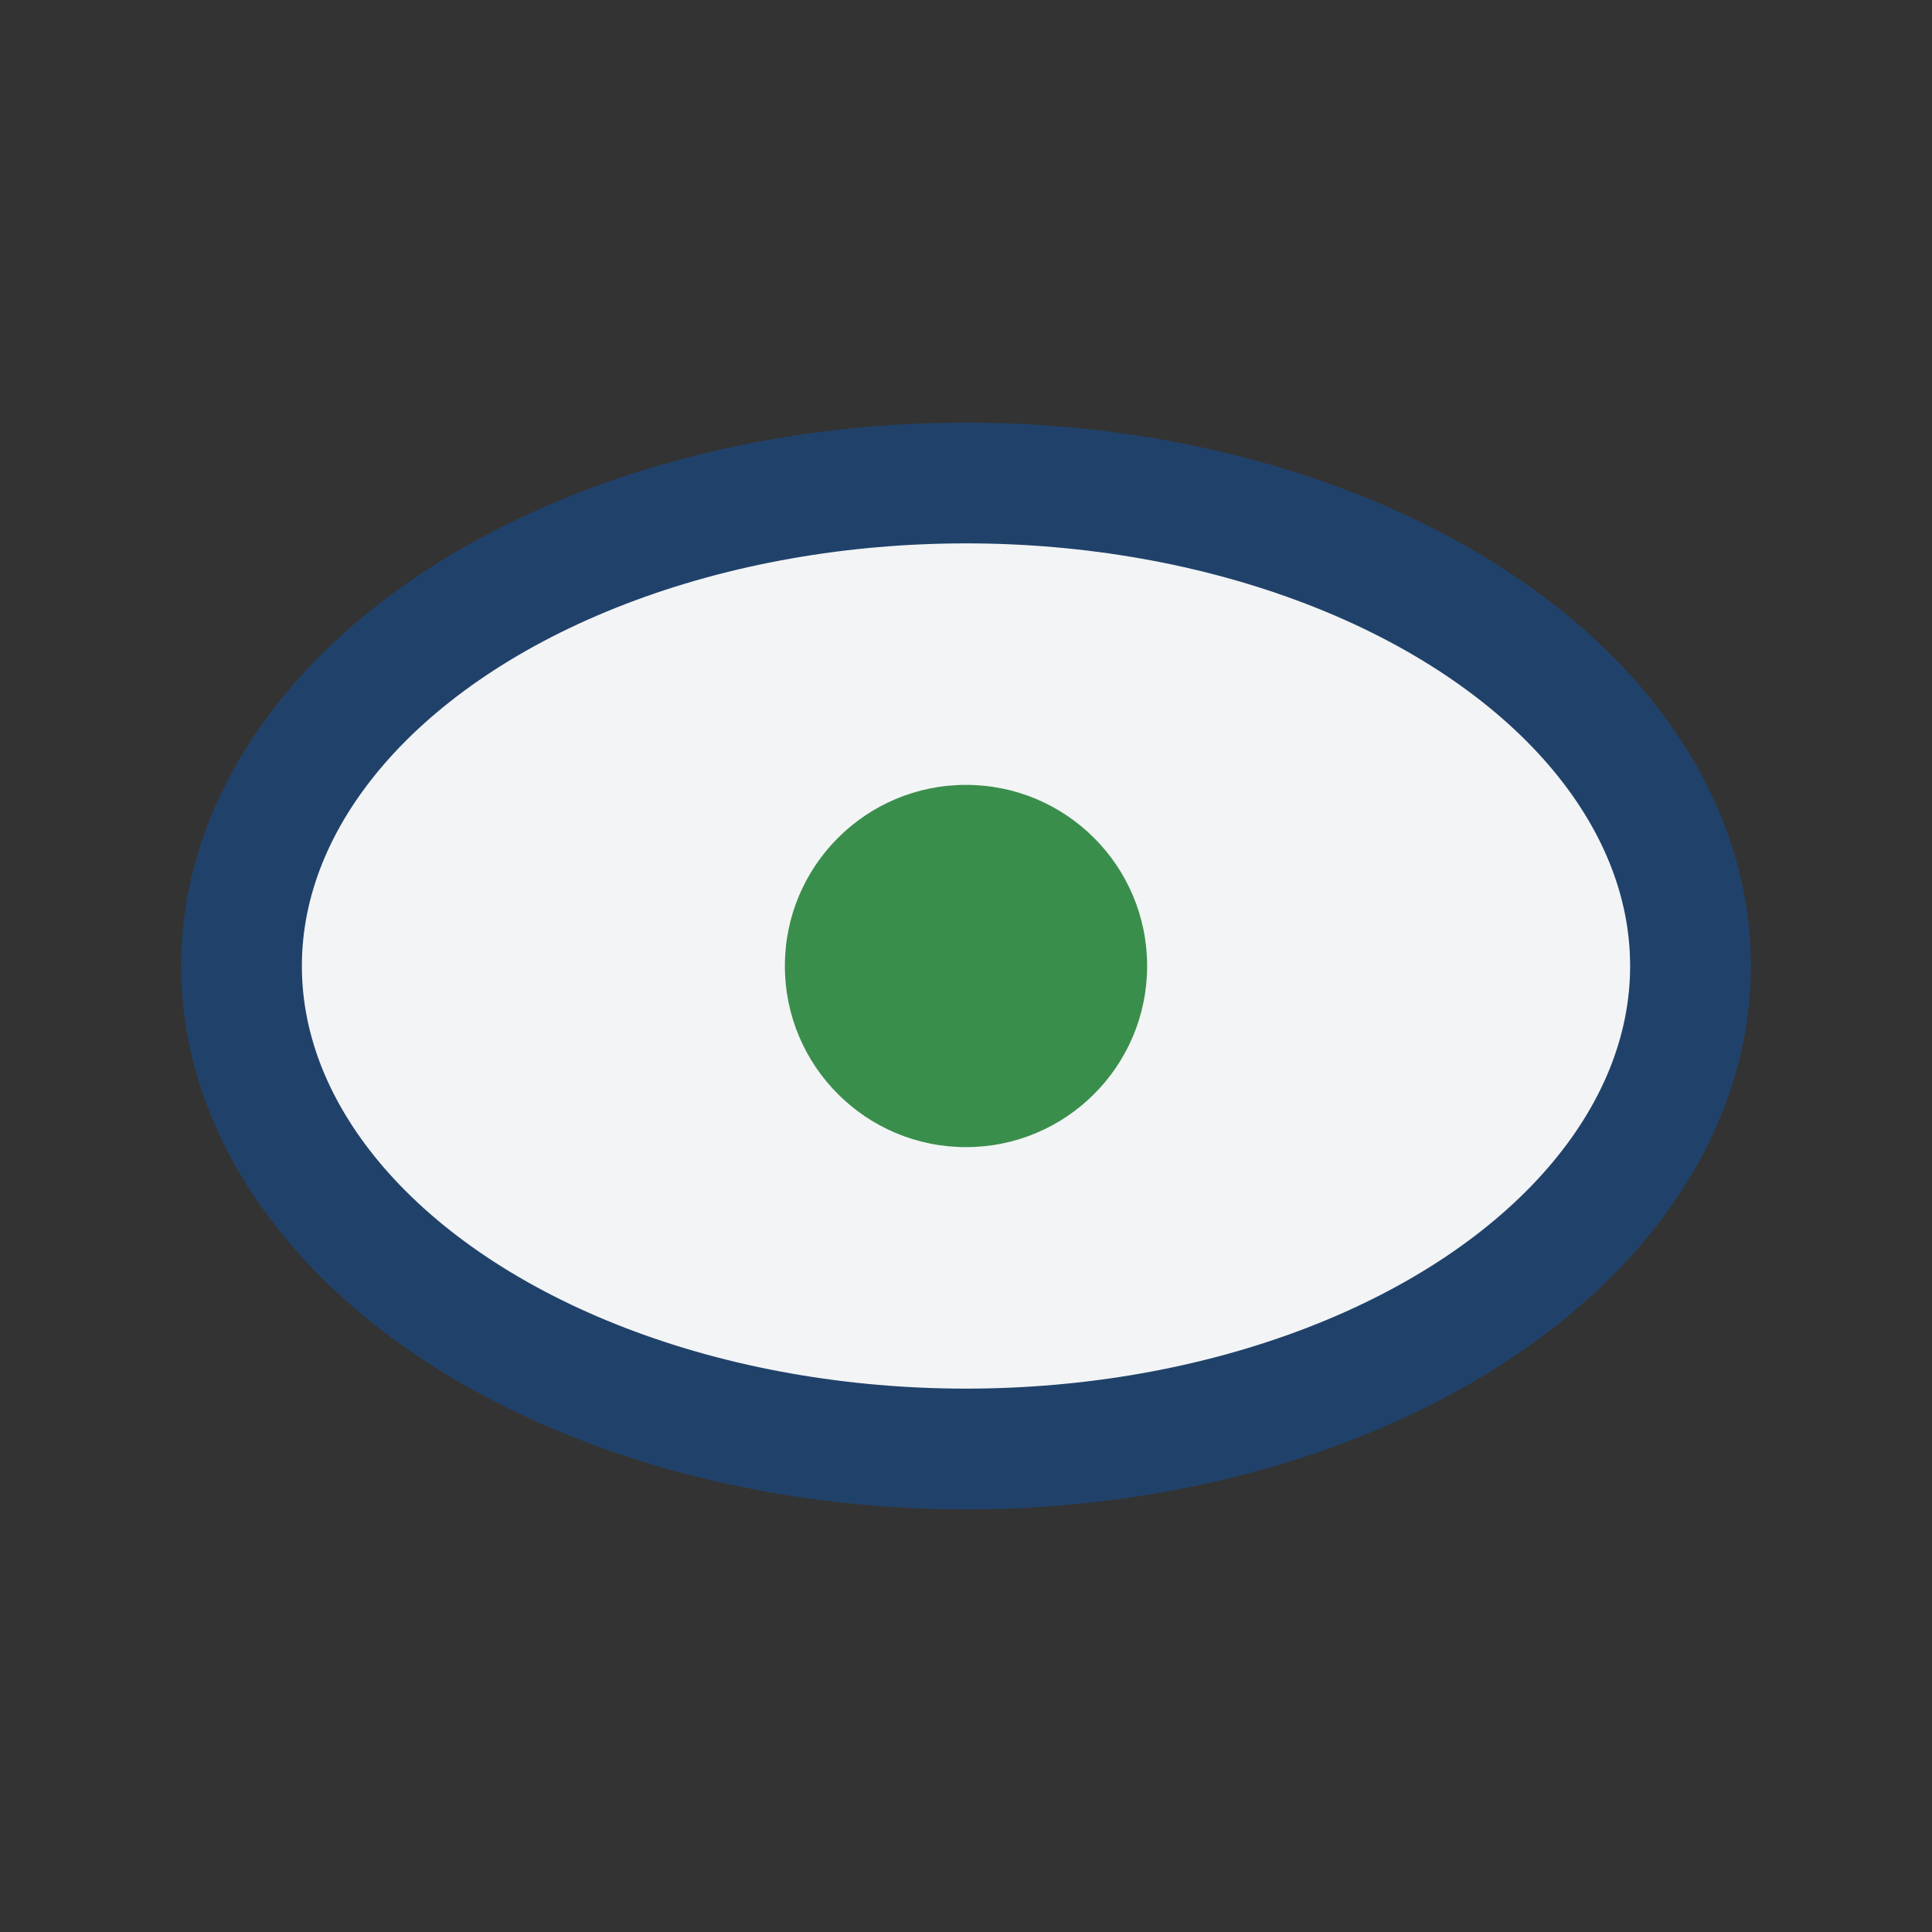
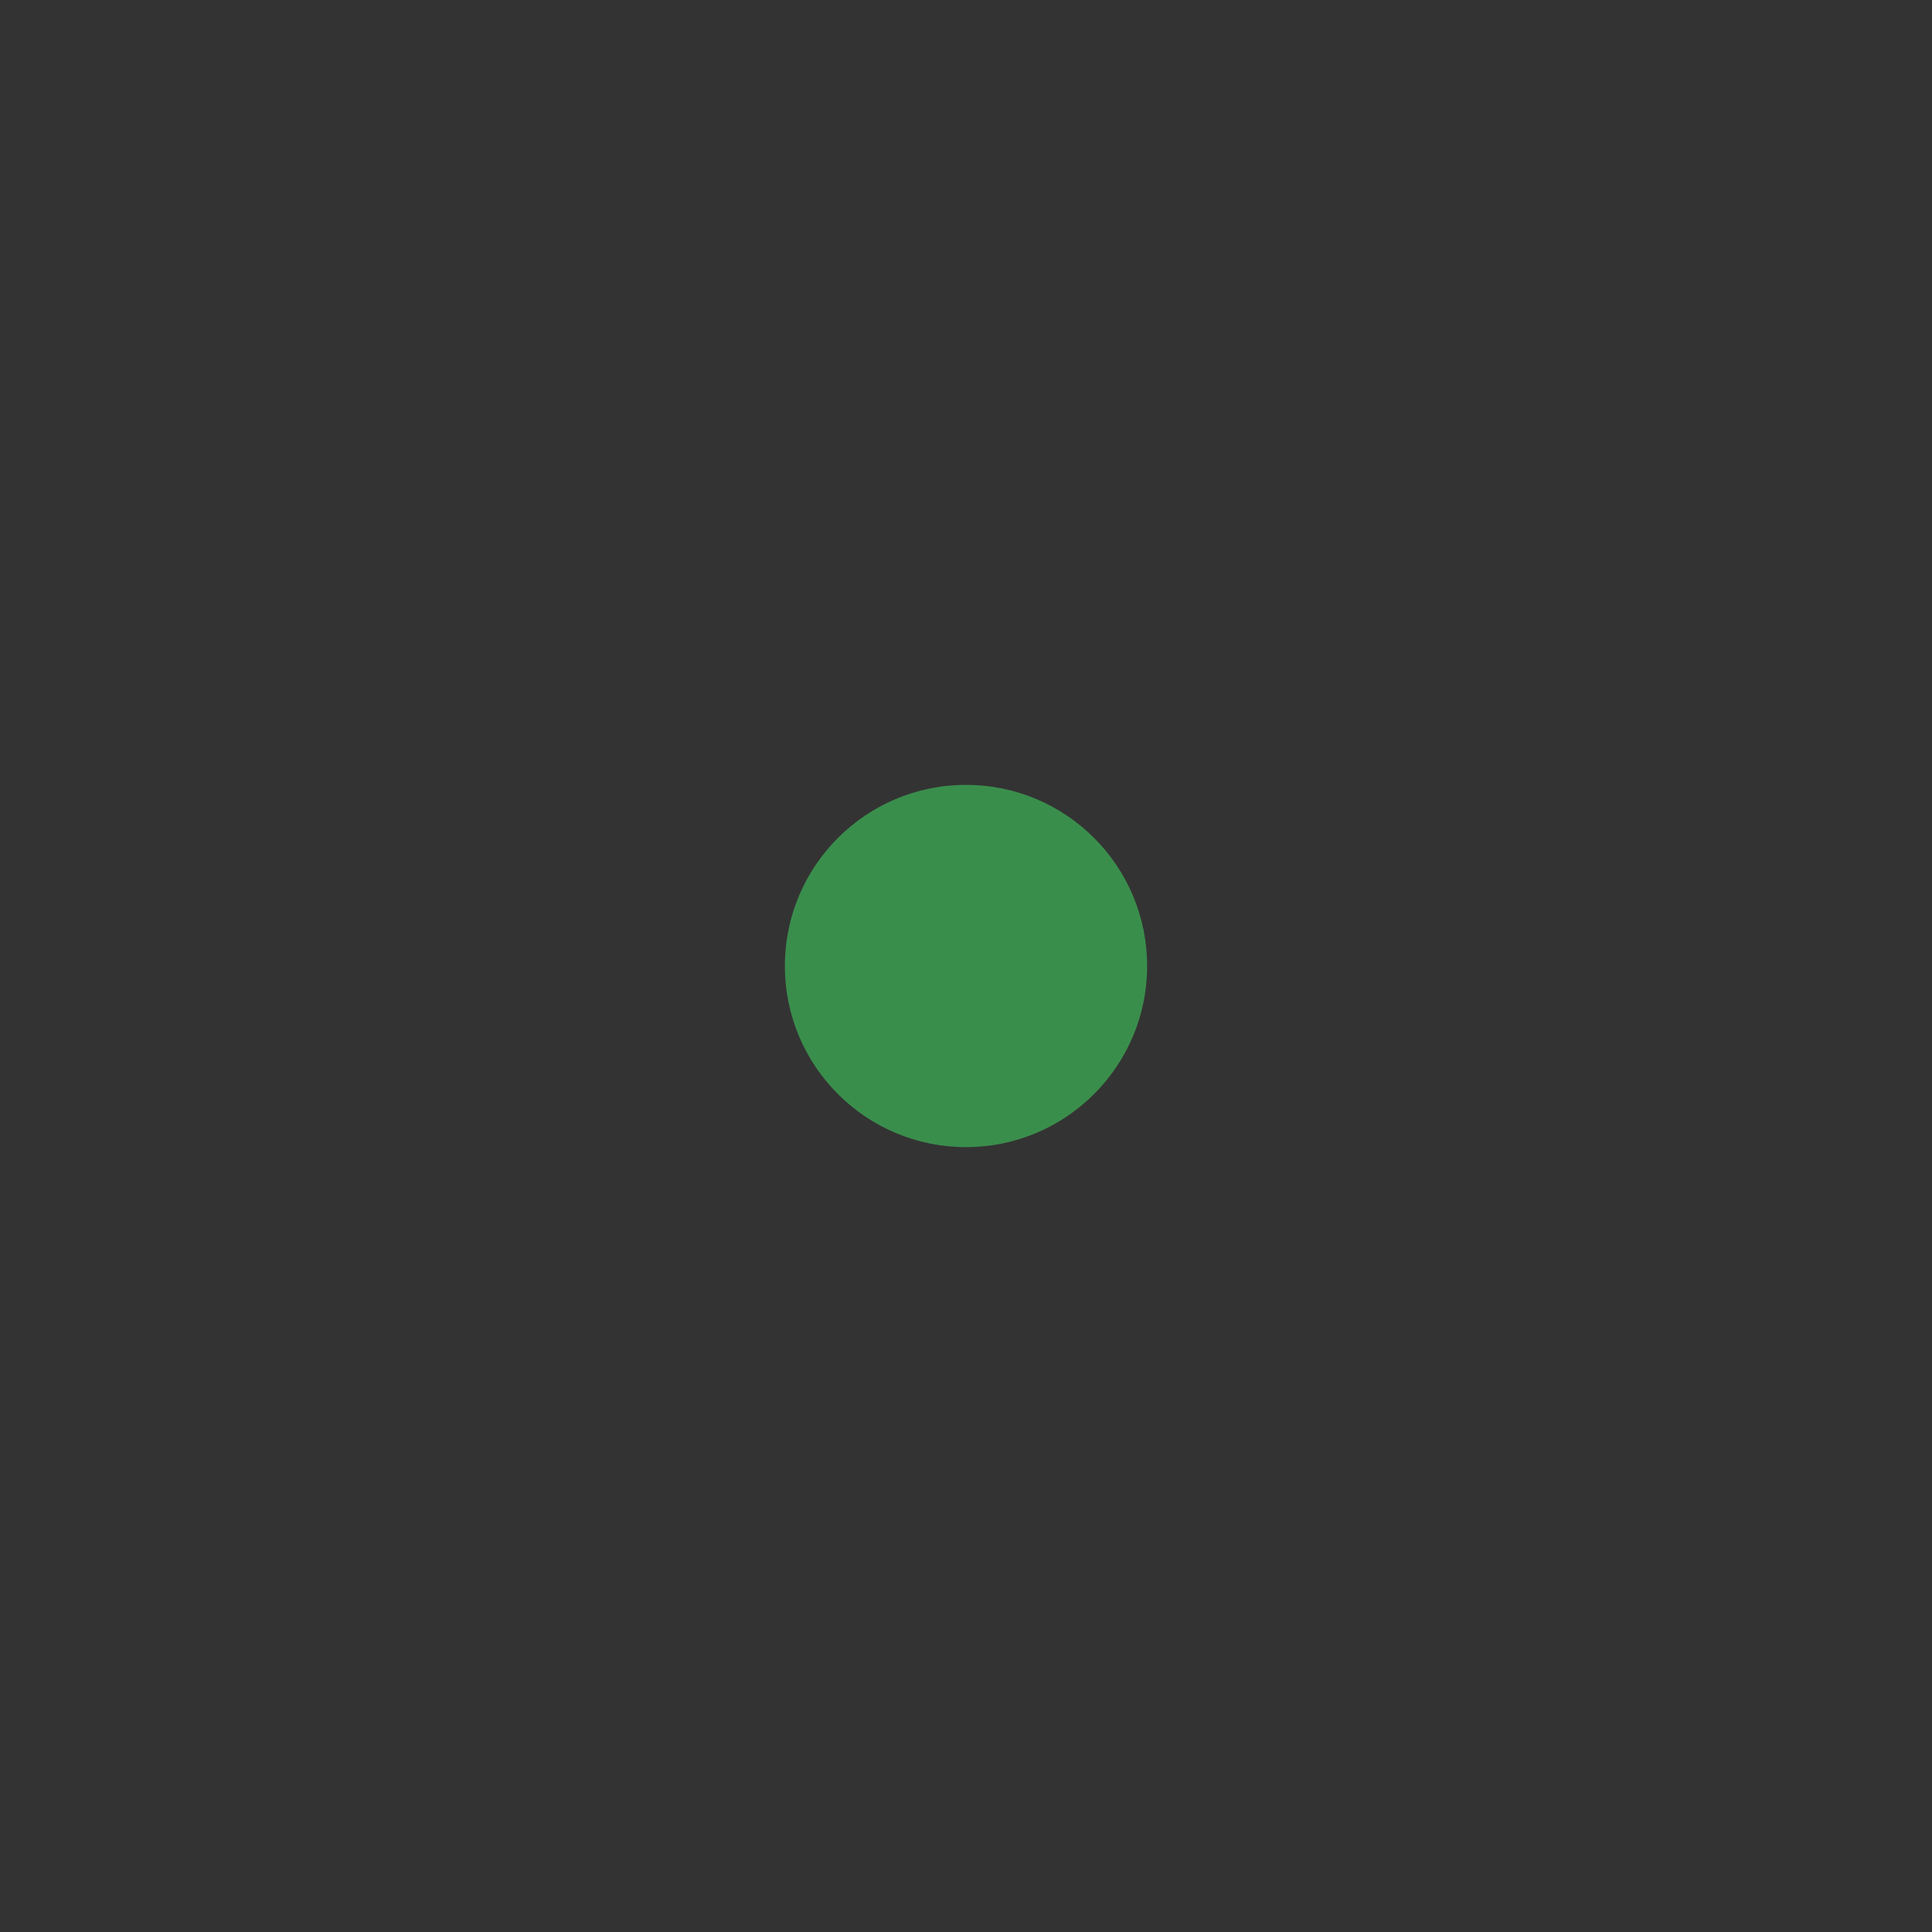
<svg xmlns="http://www.w3.org/2000/svg" viewBox="0 0 32 32" width="32" height="32">
  <rect x="0" y="0" width="32" height="32" fill="#333333" stroke="none" />
-   <ellipse cx="16" cy="16" rx="12" ry="8" fill="#F3F4F6" stroke="#20426A" stroke-width="2" />
  <circle cx="16" cy="16" r="3" fill="#3A8E4C" />
</svg>